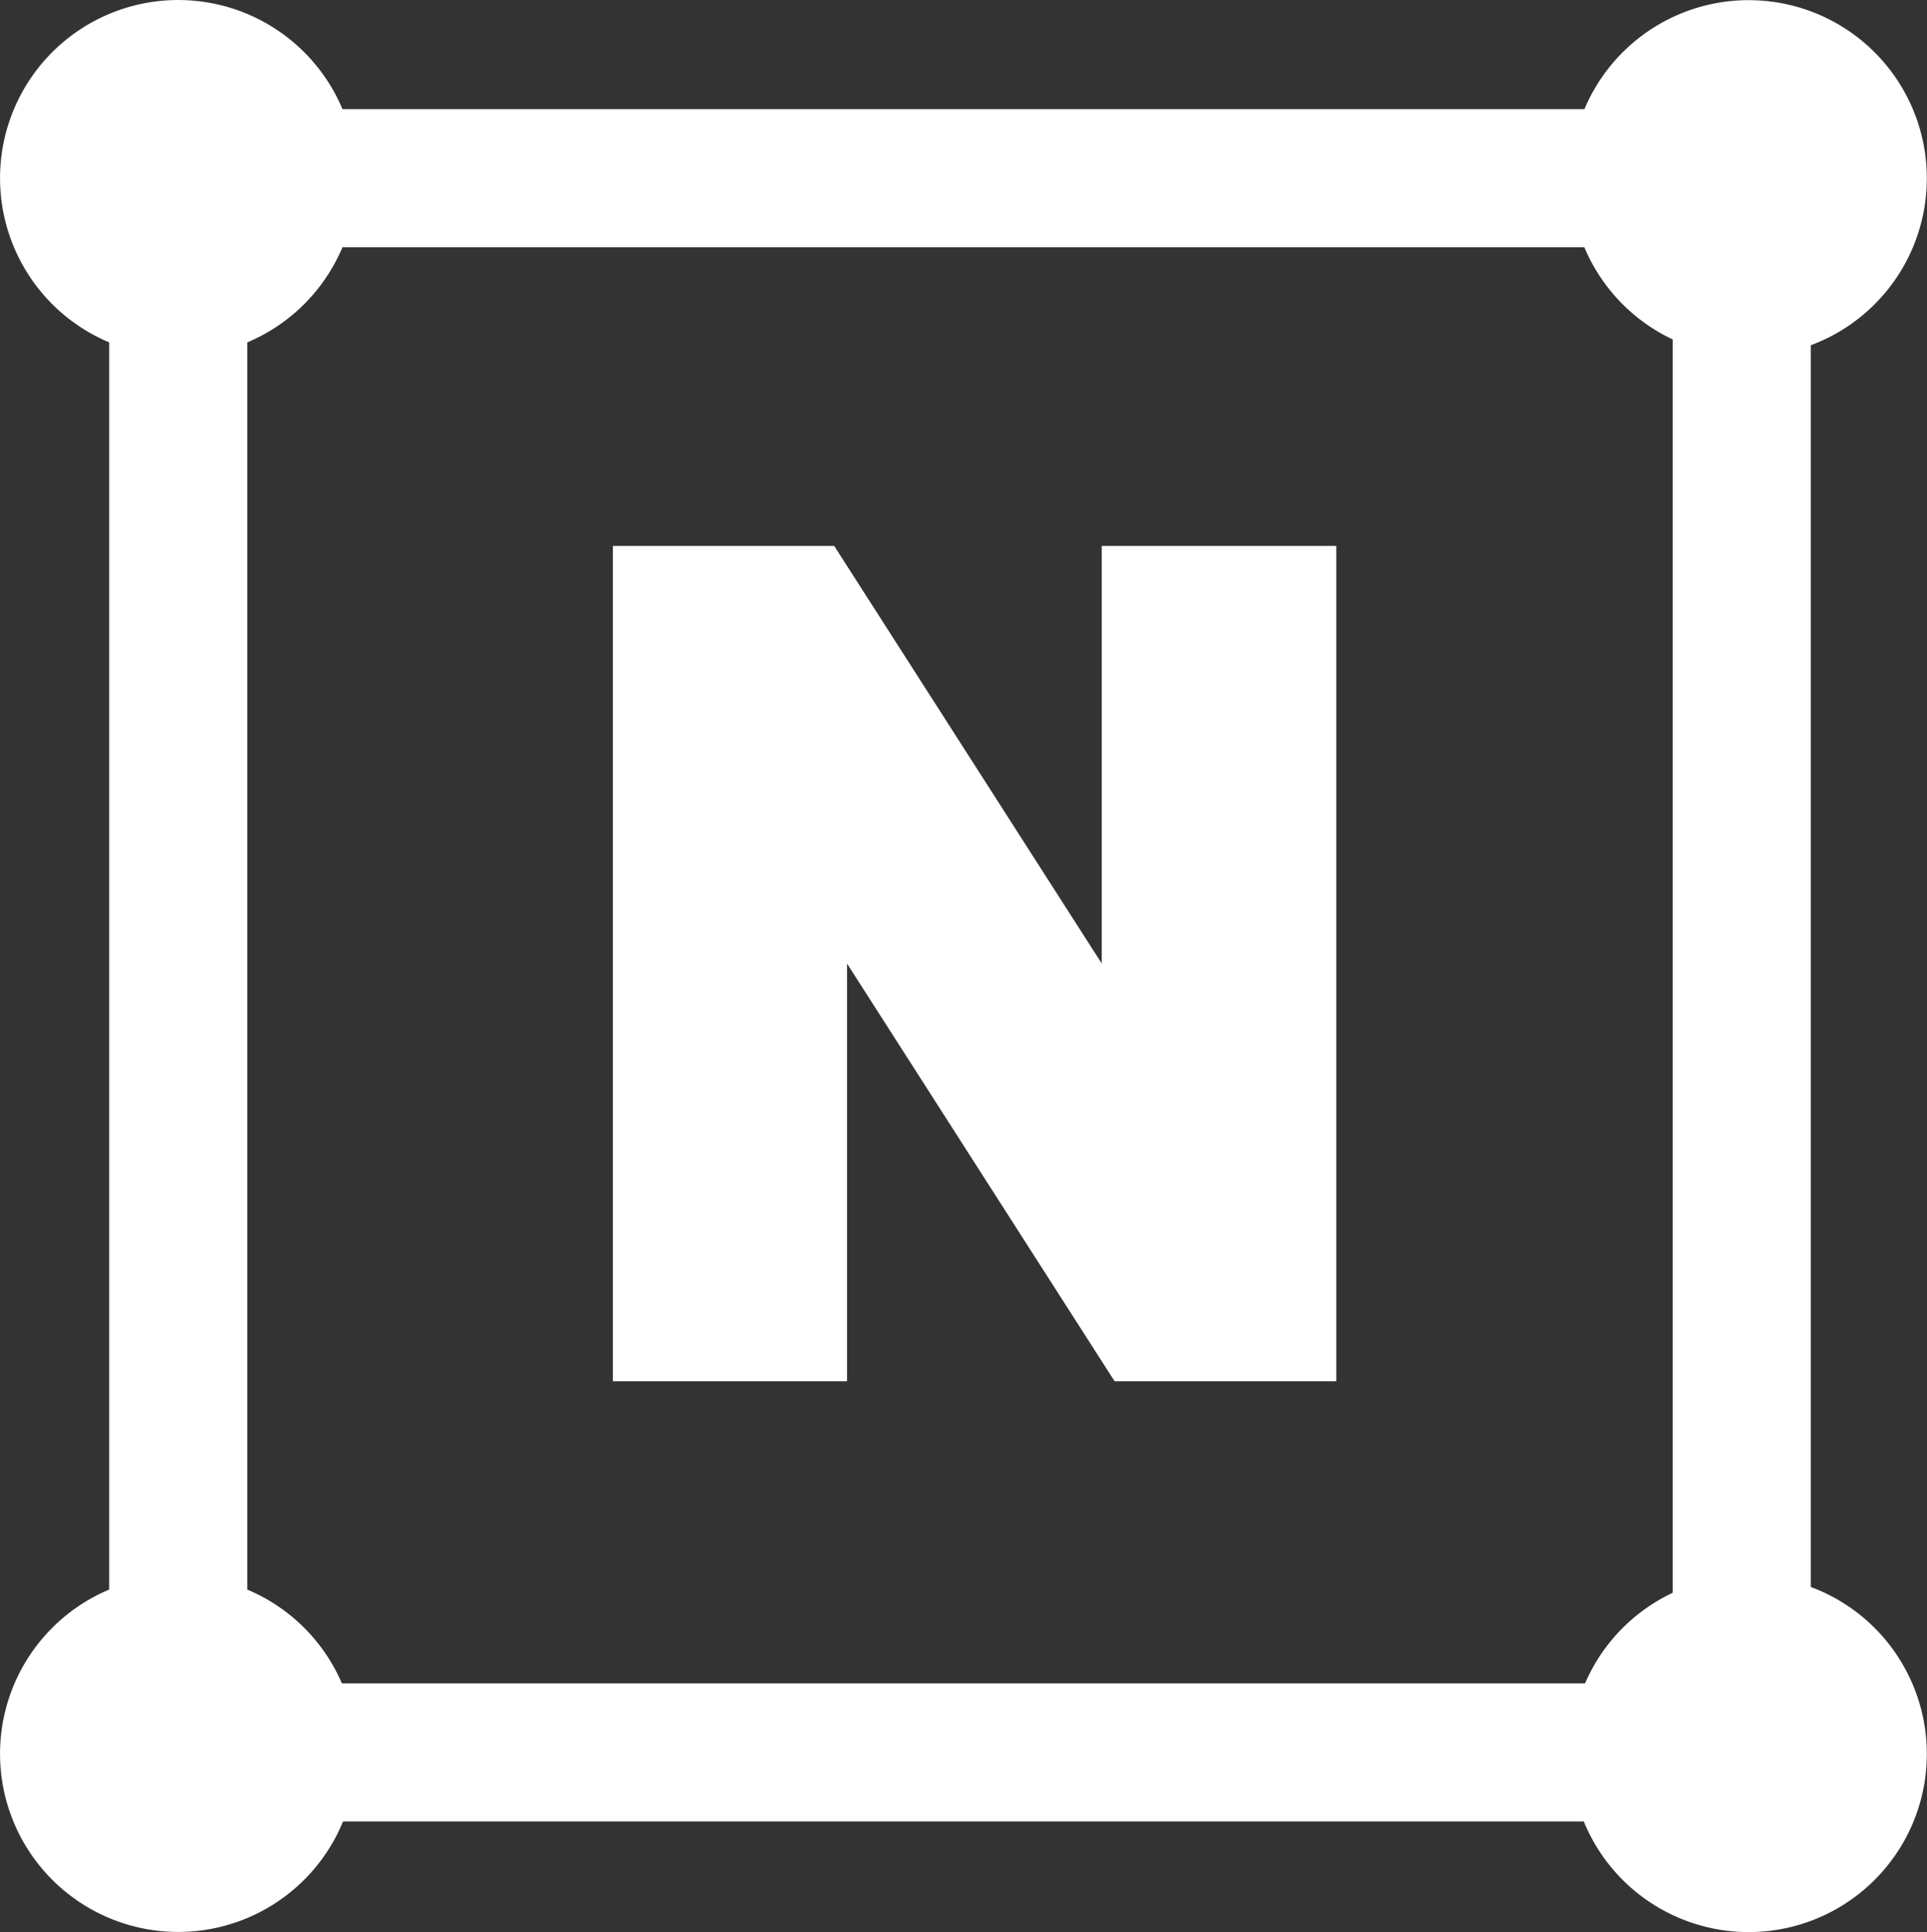
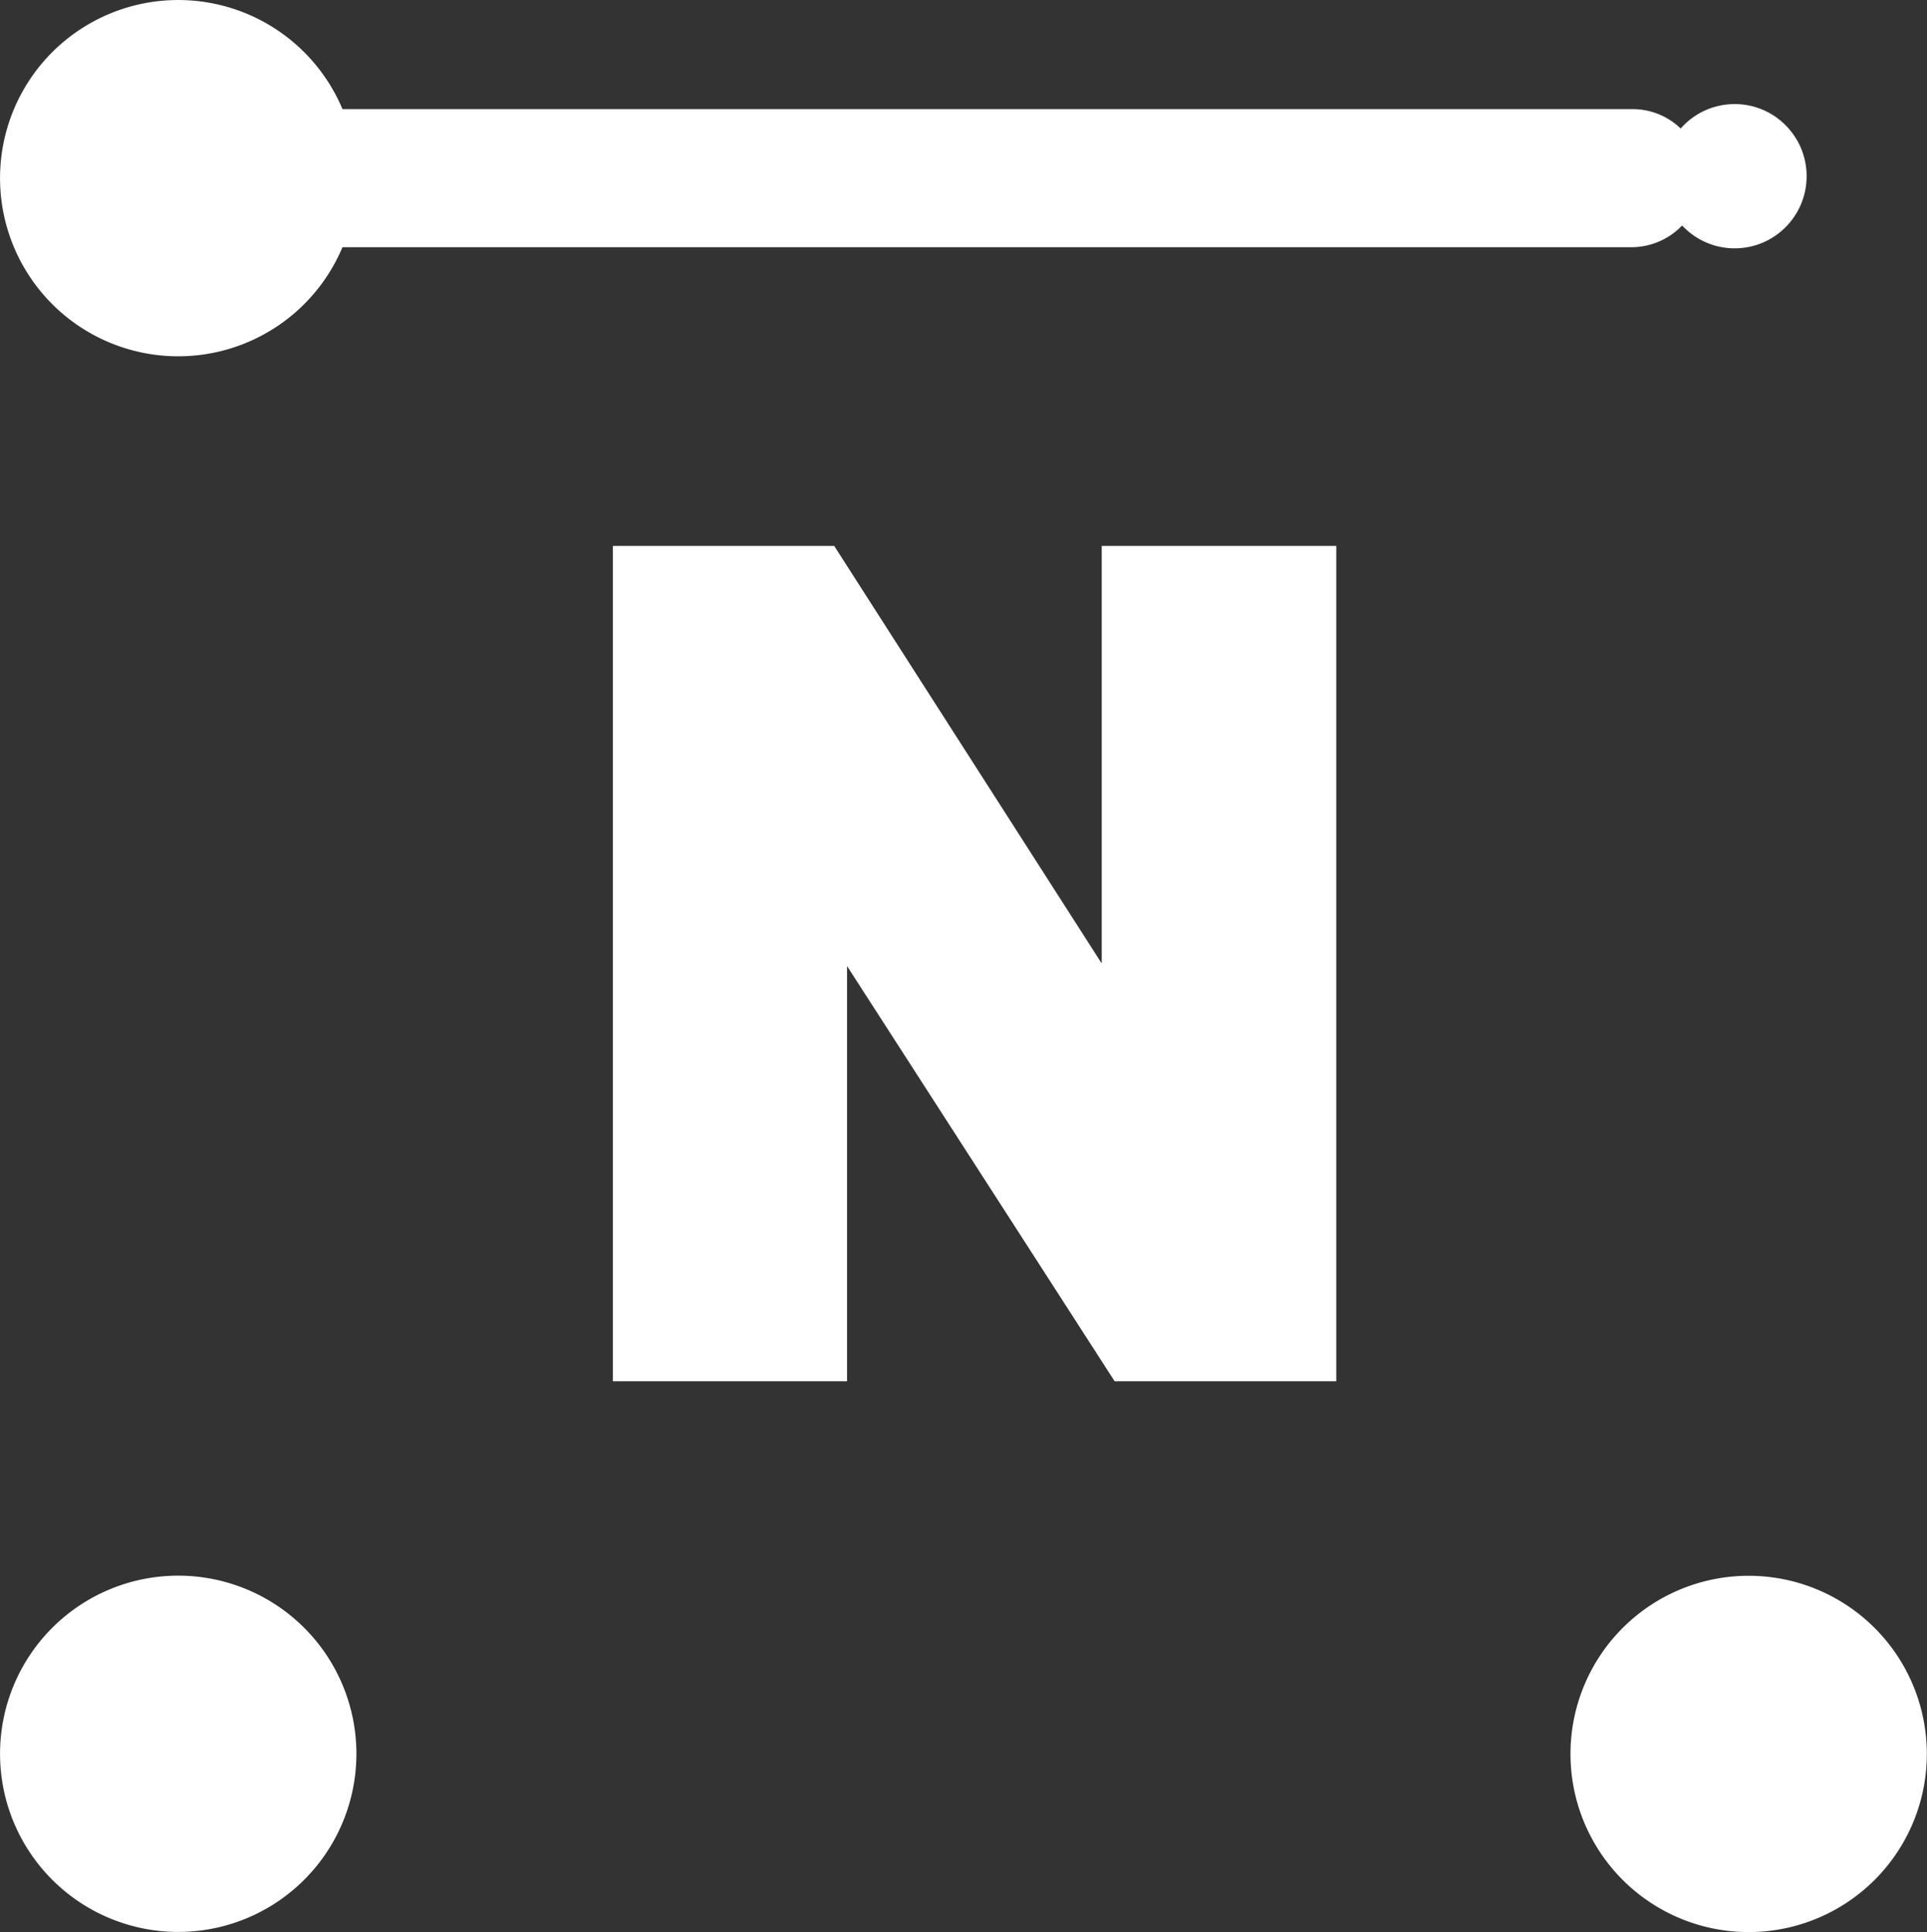
<svg xmlns="http://www.w3.org/2000/svg" viewBox="268.131 223.935 33.972 34.071">
  <rect x="268.131" y="223.935" width="33.972" height="34.071" fill="#333333" stroke="none" />
  <g transform="matrix(1, 0, 0, 1, 0.272, 3.361)">
    <g transform="matrix(1, 0, 0, 1, 47.954, -8.139)">
      <g transform="matrix(1, 0, 0, 1, -12.985, -4.089)">
        <g>
          <g id="a3d26912-9706-4a72-89a0-5f478f962f60" data-name="Layer 2" transform="matrix(2.435, 0, 0, 2.435, 227.899, 227.908)" style="">
-             <path d="M3.34,14.41a.5.5,0,0,1-.5-.5V4.09a.5.5,0,0,1,.5-.5.5.5,0,0,1,.5.5v9.82A.5.5,0,0,1,3.34,14.41Z" style="fill: rgb(255, 255, 255);" />
-             <path d="M13.87,15.2H4.13a.5.5,0,0,1-.5-.5.51.51,0,0,1,.5-.5h9.74a.51.51,0,0,1,.5.5A.5.5,0,0,1,13.87,15.2Z" style="fill: rgb(255, 255, 255);" />
-             <path d="M14.66,14.41a.5.5,0,0,1-.5-.5V4.09a.5.5,0,0,1,.5-.5.5.5,0,0,1,.5.5v9.82A.5.5,0,0,1,14.66,14.41Z" style="fill: rgb(255, 255, 255);" />
            <path d="M13.87,3.8H4.13a.51.51,0,0,1-.5-.5.5.5,0,0,1,.5-.5h9.74a.5.5,0,0,1,.5.5A.51.51,0,0,1,13.87,3.8Z" style="fill: rgb(255, 255, 255);" />
-             <path d="M14.66,4.59A1.29,1.29,0,1,1,16,3.3,1.29,1.29,0,0,1,14.66,4.59Zm0-1.58A.29.29,0,1,0,15,3.3.29.29,0,0,0,14.66,3Z" style="fill: rgb(255, 255, 255);" />
            <path d="M3.34,4.59A1.29,1.29,0,1,1,4.63,3.3,1.29,1.29,0,0,1,3.34,4.59ZM3.34,3a.29.29,0,1,0,.29.29A.29.29,0,0,0,3.34,3Z" style="fill: rgb(255, 255, 255);" />
            <path d="M14.66,16A1.29,1.29,0,1,1,16,14.7,1.29,1.29,0,0,1,14.66,16Zm0-1.58a.29.29,0,1,0,.29.29A.29.29,0,0,0,14.66,14.41Z" style="fill: rgb(255, 255, 255);" />
            <path d="M3.34,16A1.29,1.29,0,1,1,4.63,14.7,1.29,1.29,0,0,1,3.34,16Zm0-1.58a.29.29,0,1,0,.29.29A.29.29,0,0,0,3.34,14.41Z" style="fill: rgb(255, 255, 255);" />
          </g>
-           <path stroke-linecap="butt" stroke-linejoin="miter" d="M 247.323 248.137 L 247.323 256.658 L 244.195 256.658 L 244.195 242.928 L 247.323 242.928 L 252.781 251.449 L 252.813 251.449 L 252.813 242.928 L 255.948 242.928 L 255.948 256.658 L 252.813 256.658 L 247.356 248.137 L 247.323 248.137 Z M 247.323 248.137" stroke-opacity="1" stroke-miterlimit="4" style="stroke: rgb(255, 255, 255); fill: rgb(255, 255, 255);" />
+           <path stroke-linecap="butt" stroke-linejoin="miter" d="M 247.323 248.137 L 247.323 256.658 L 244.195 256.658 L 244.195 242.928 L 247.323 242.928 L 252.781 251.449 L 252.813 251.449 L 252.813 242.928 L 255.948 242.928 L 255.948 256.658 L 252.813 256.658 L 247.323 248.137 Z M 247.323 248.137" stroke-opacity="1" stroke-miterlimit="4" style="stroke: rgb(255, 255, 255); fill: rgb(255, 255, 255);" />
          <ellipse style="fill: rgb(255, 255, 255);" cx="263.471" cy="235.909" rx="1.269" ry="1.272" />
          <ellipse style="fill: rgb(255, 255, 255);" cx="263.462" cy="263.785" rx="1.269" ry="1.272" />
          <ellipse style="fill: rgb(255, 255, 255);" cx="235.777" cy="263.796" rx="1.269" ry="1.272" />
        </g>
        <ellipse style="fill: rgb(255, 255, 255);" cx="235.785" cy="235.942" rx="1.269" ry="1.272" />
      </g>
    </g>
  </g>
</svg>